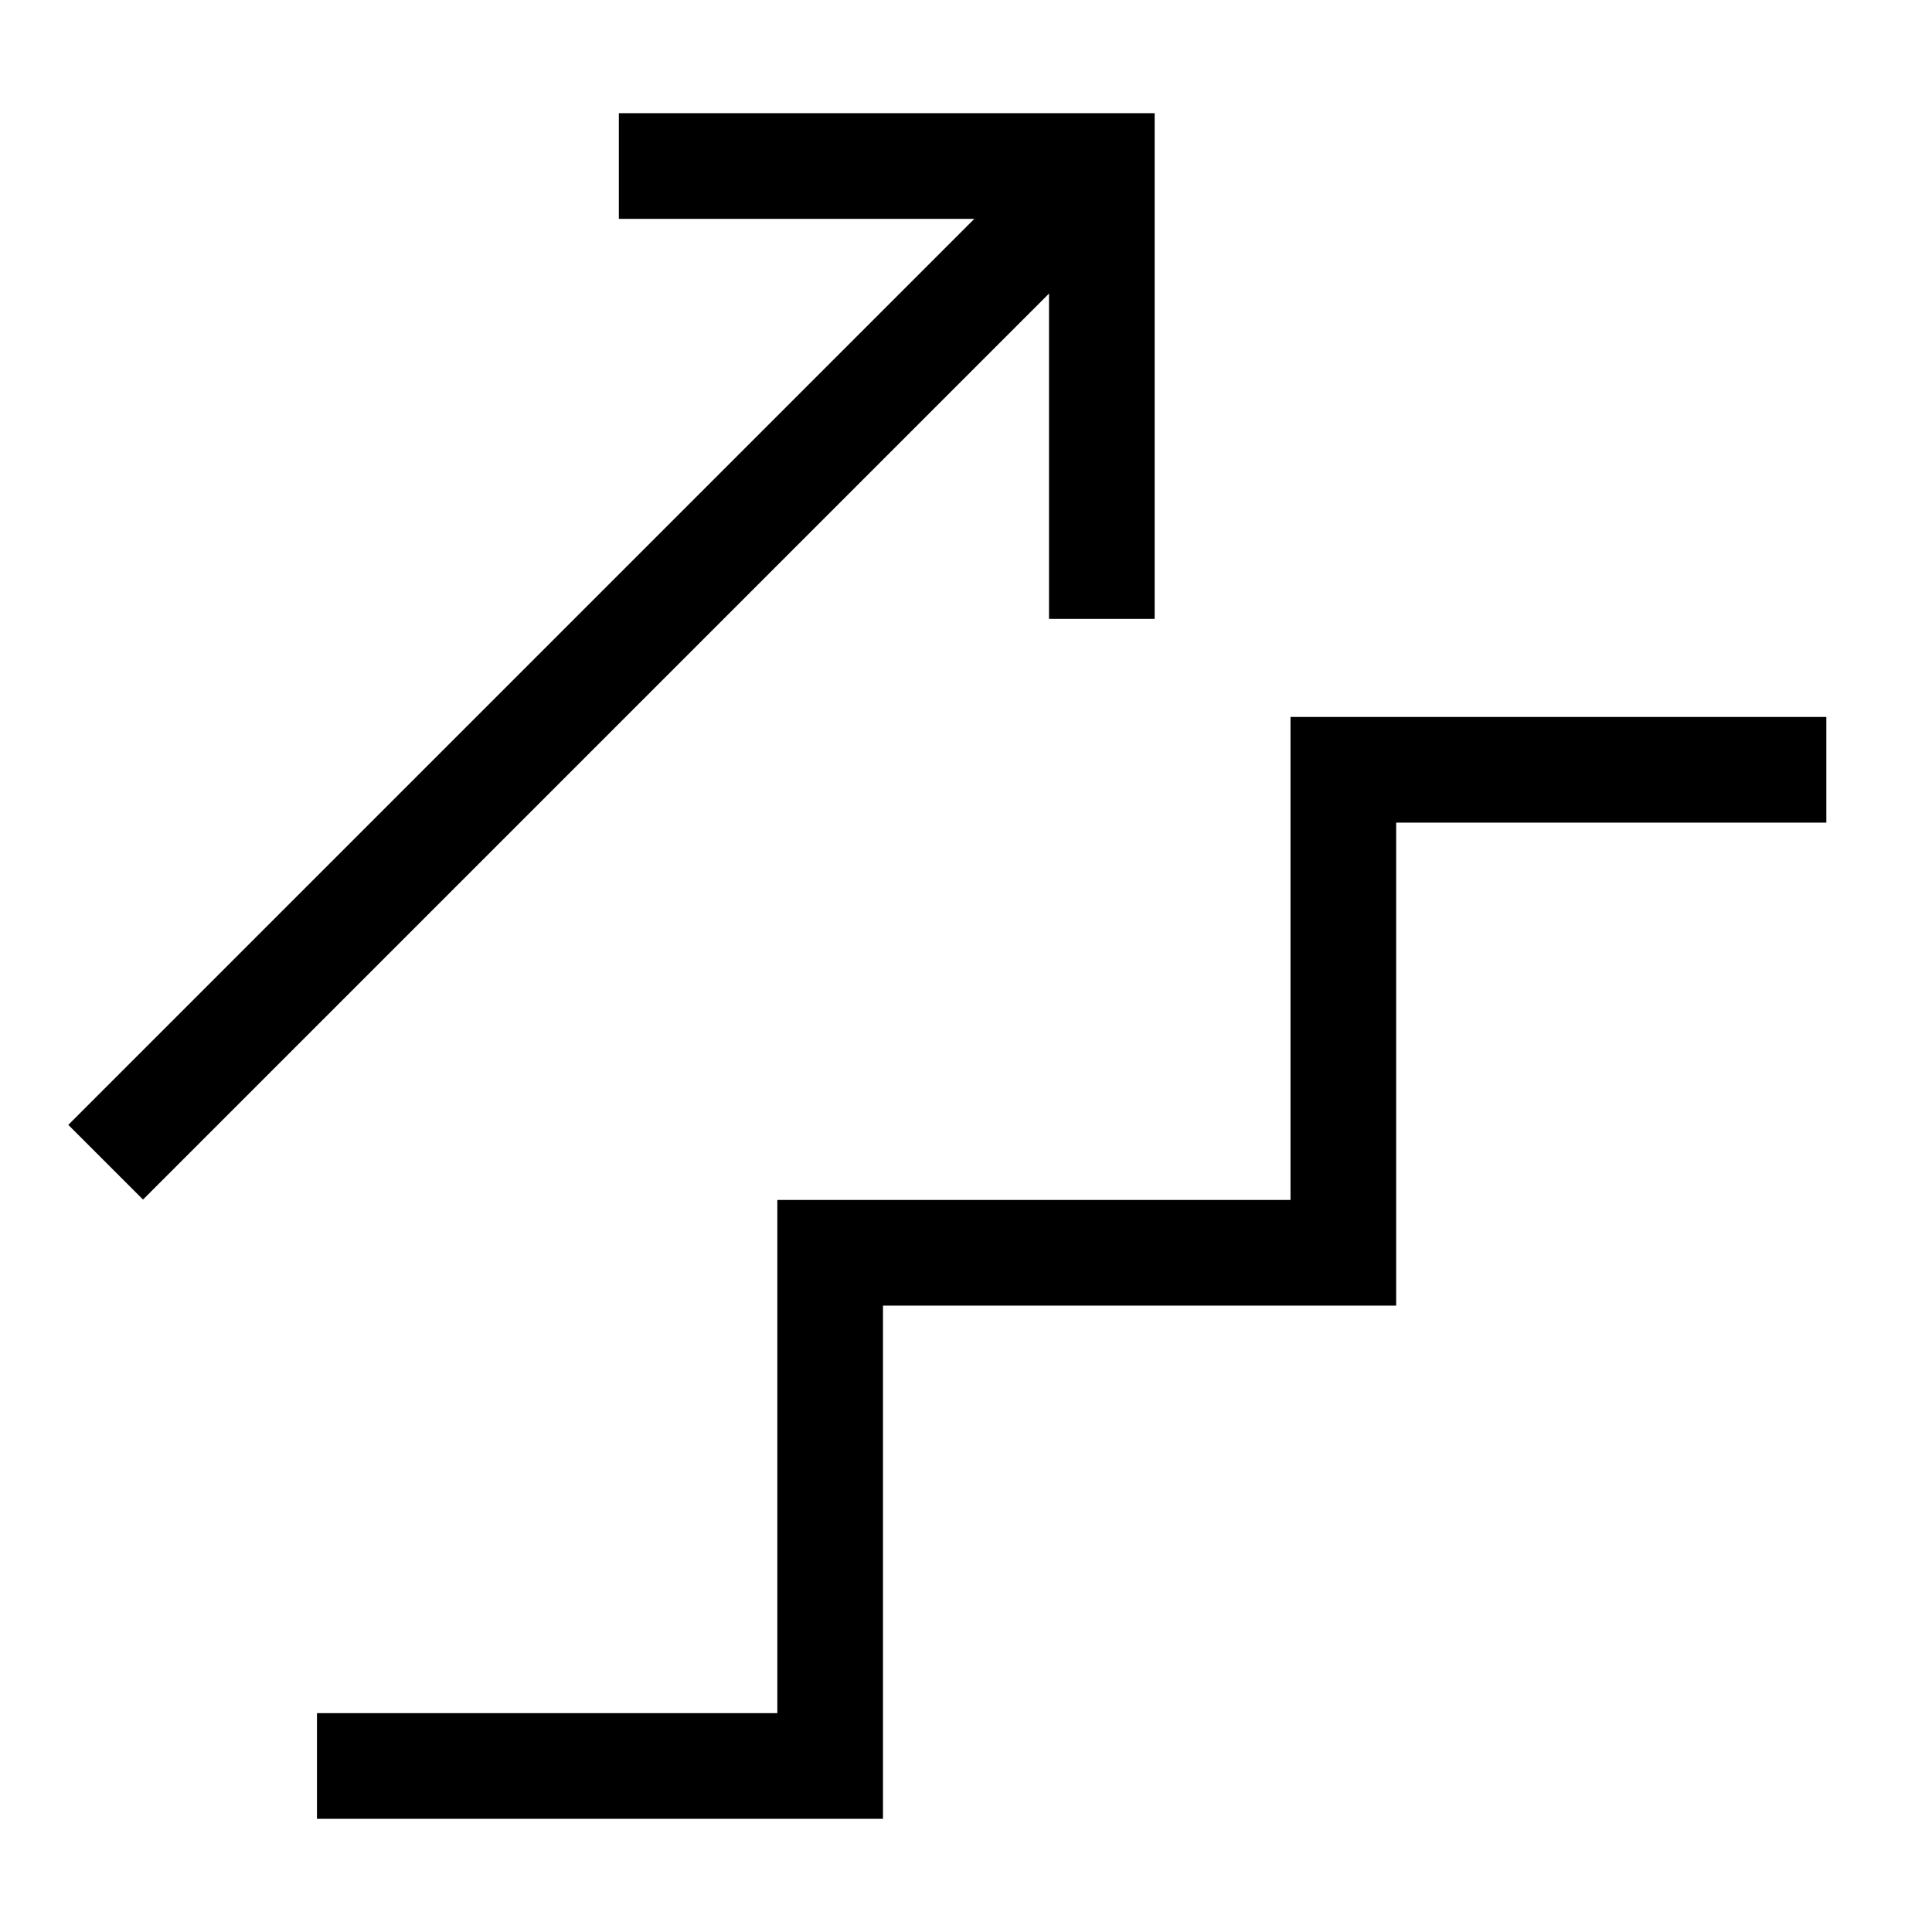
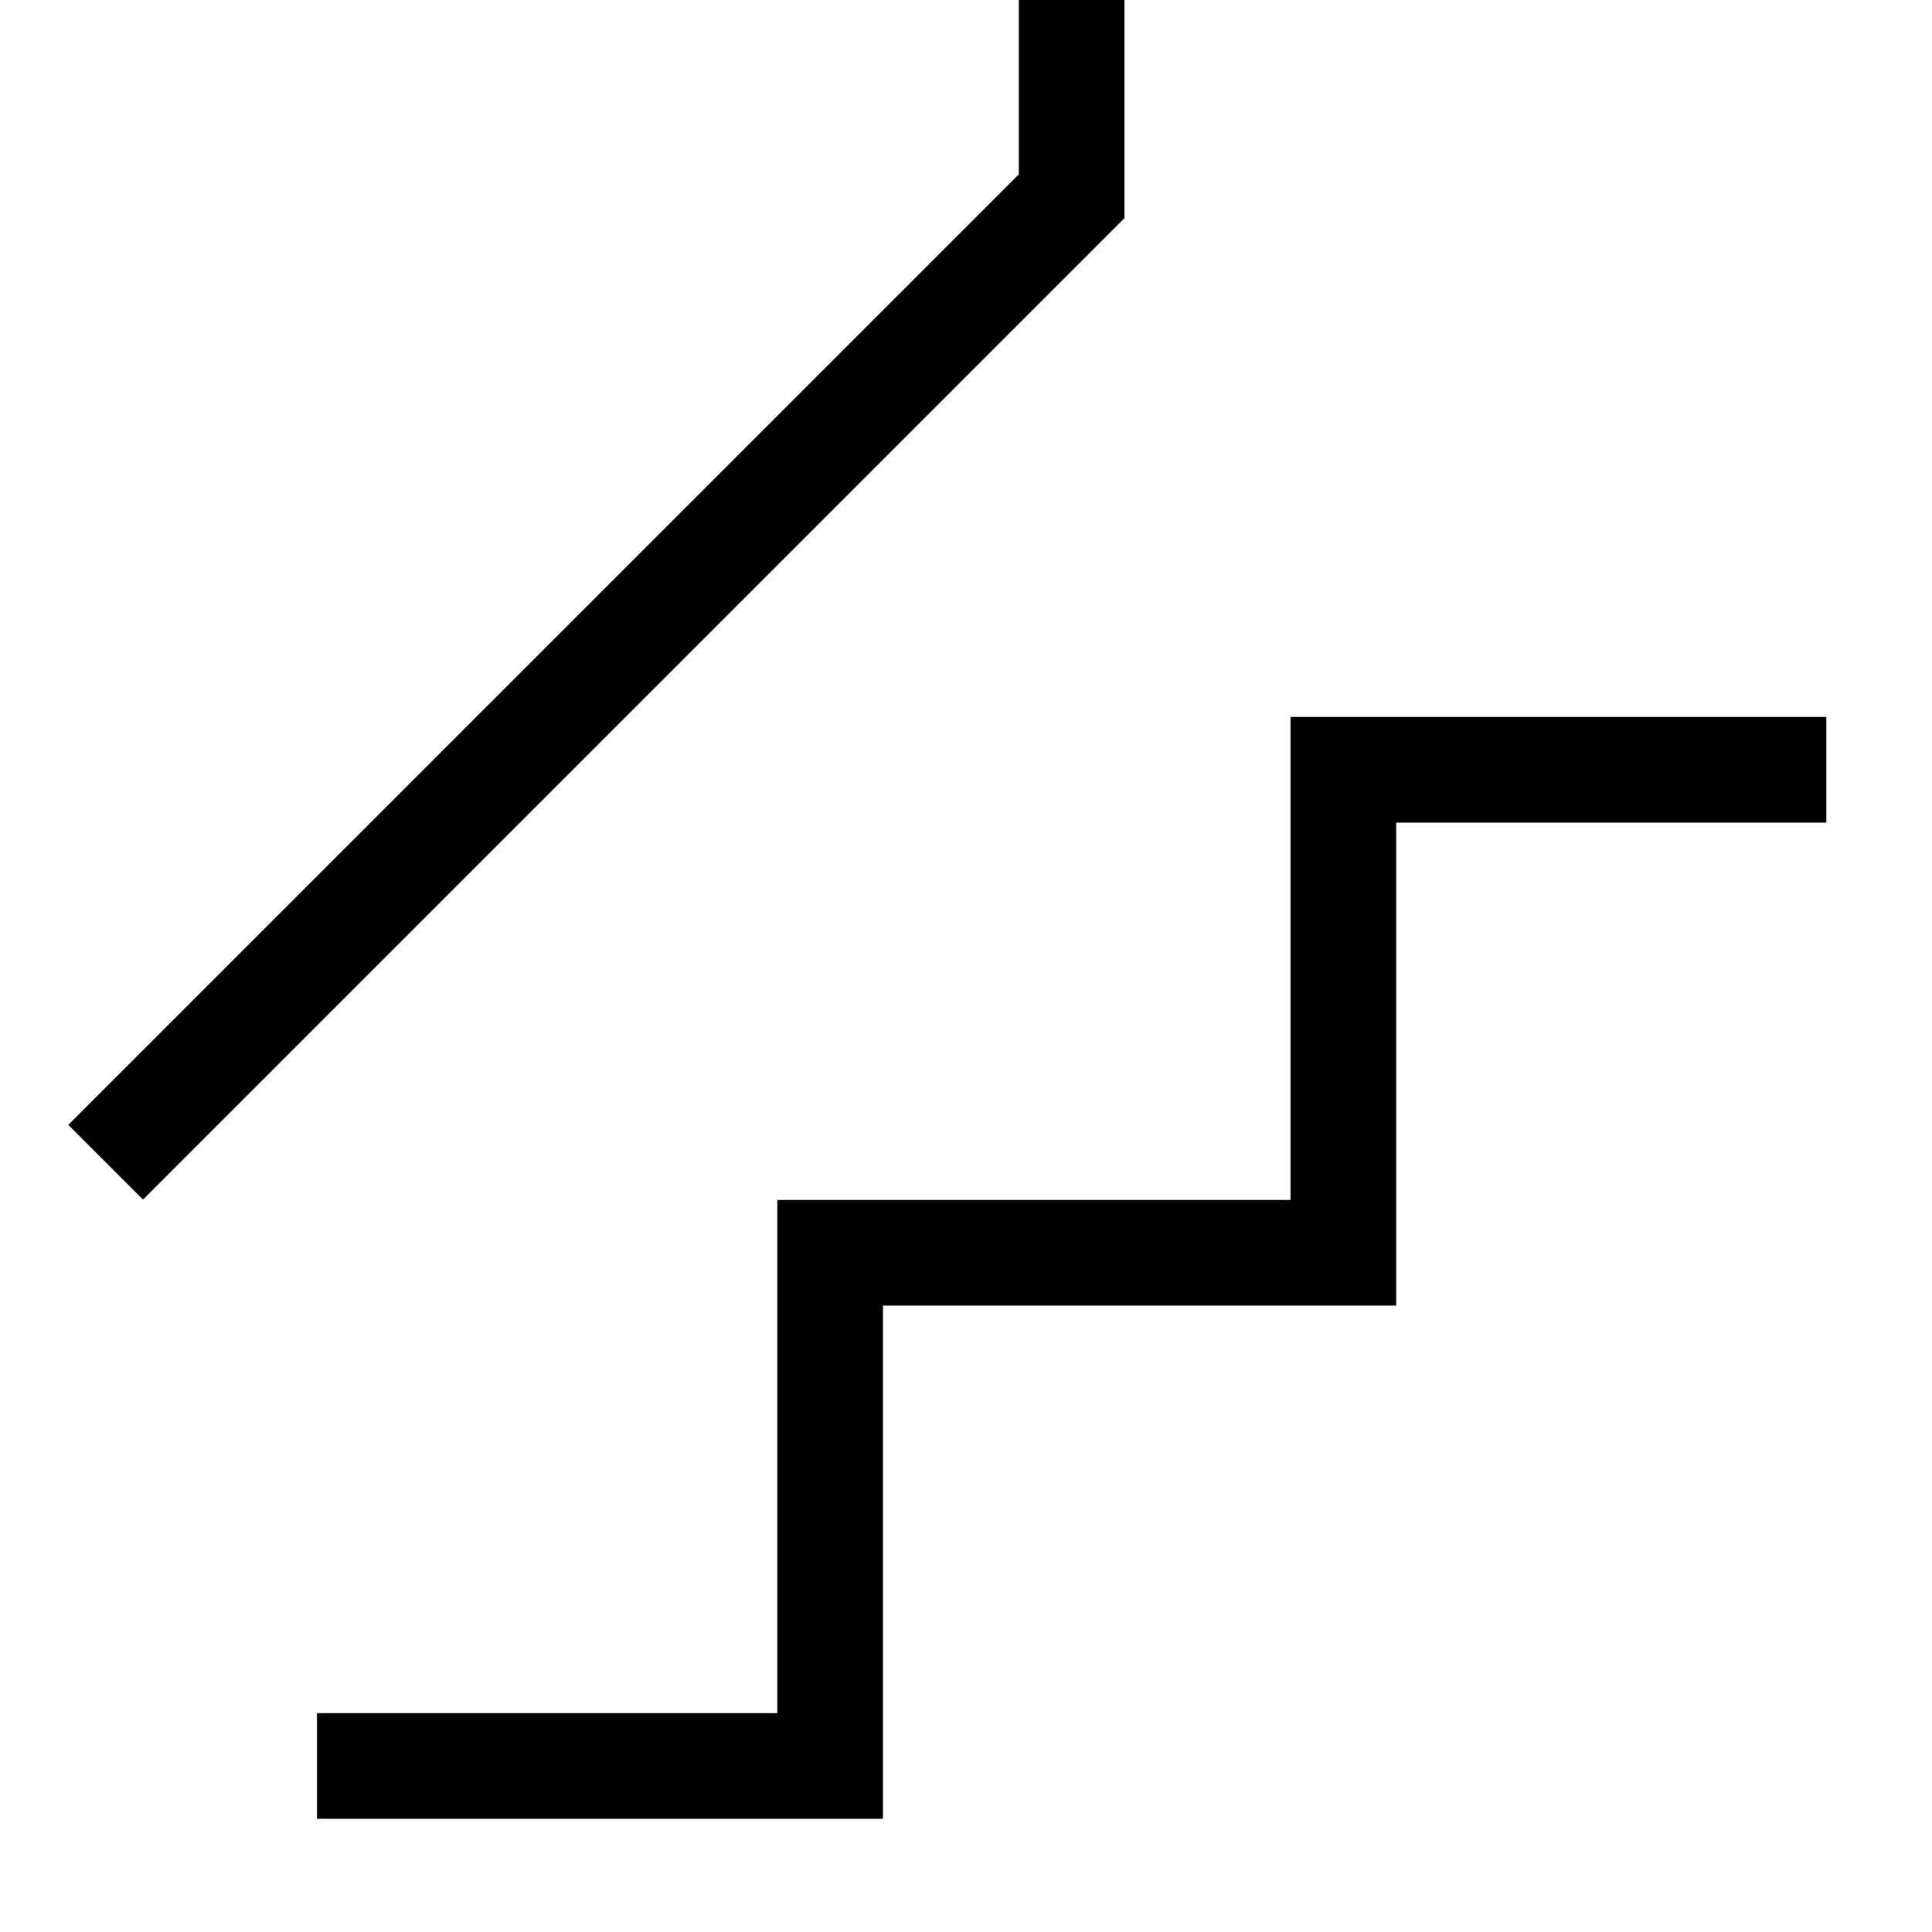
<svg xmlns="http://www.w3.org/2000/svg" viewBox="0 0 64 64">
-   <path fill="none" stroke="#000" stroke-width="3.5" d="M60.5 25.5h-16v16h-17v17h-17m-7-20 32-32m1 14v-15h-16" style="stroke: #000000;" />
+   <path fill="none" stroke="#000" stroke-width="3.5" d="M60.5 25.5h-16v16h-17v17h-17m-7-20 32-32v-15h-16" style="stroke: #000000;" />
</svg>